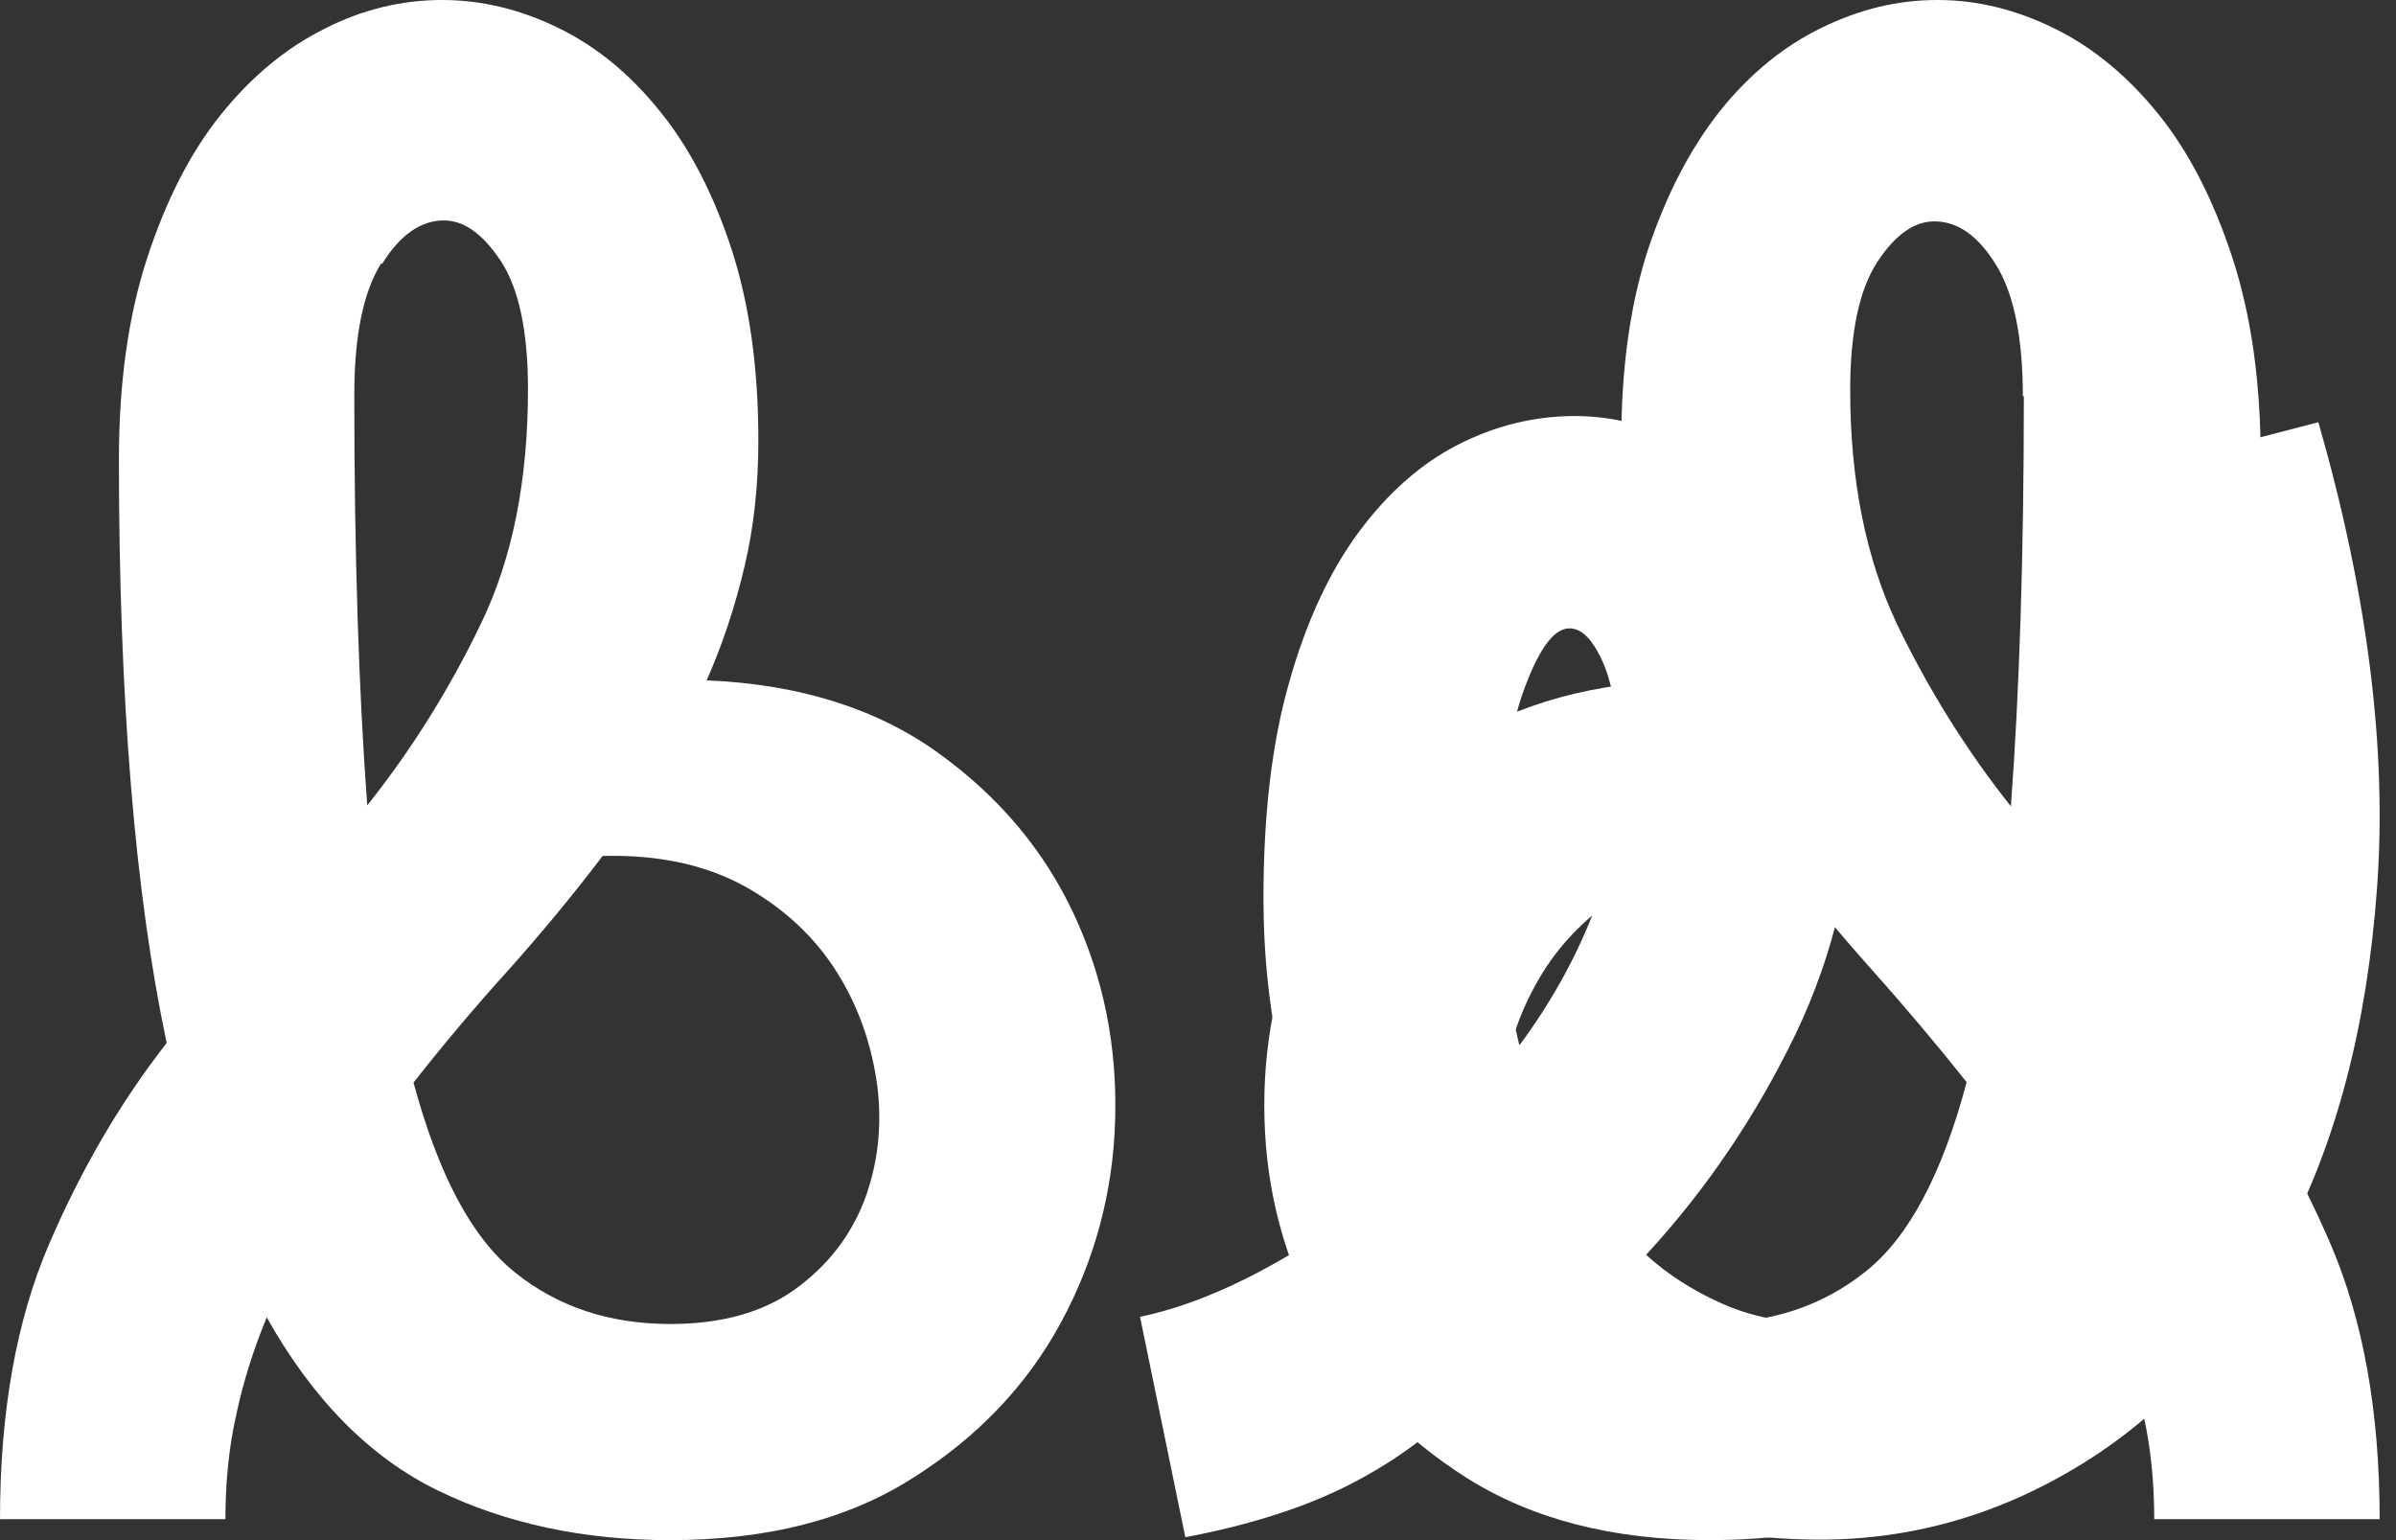
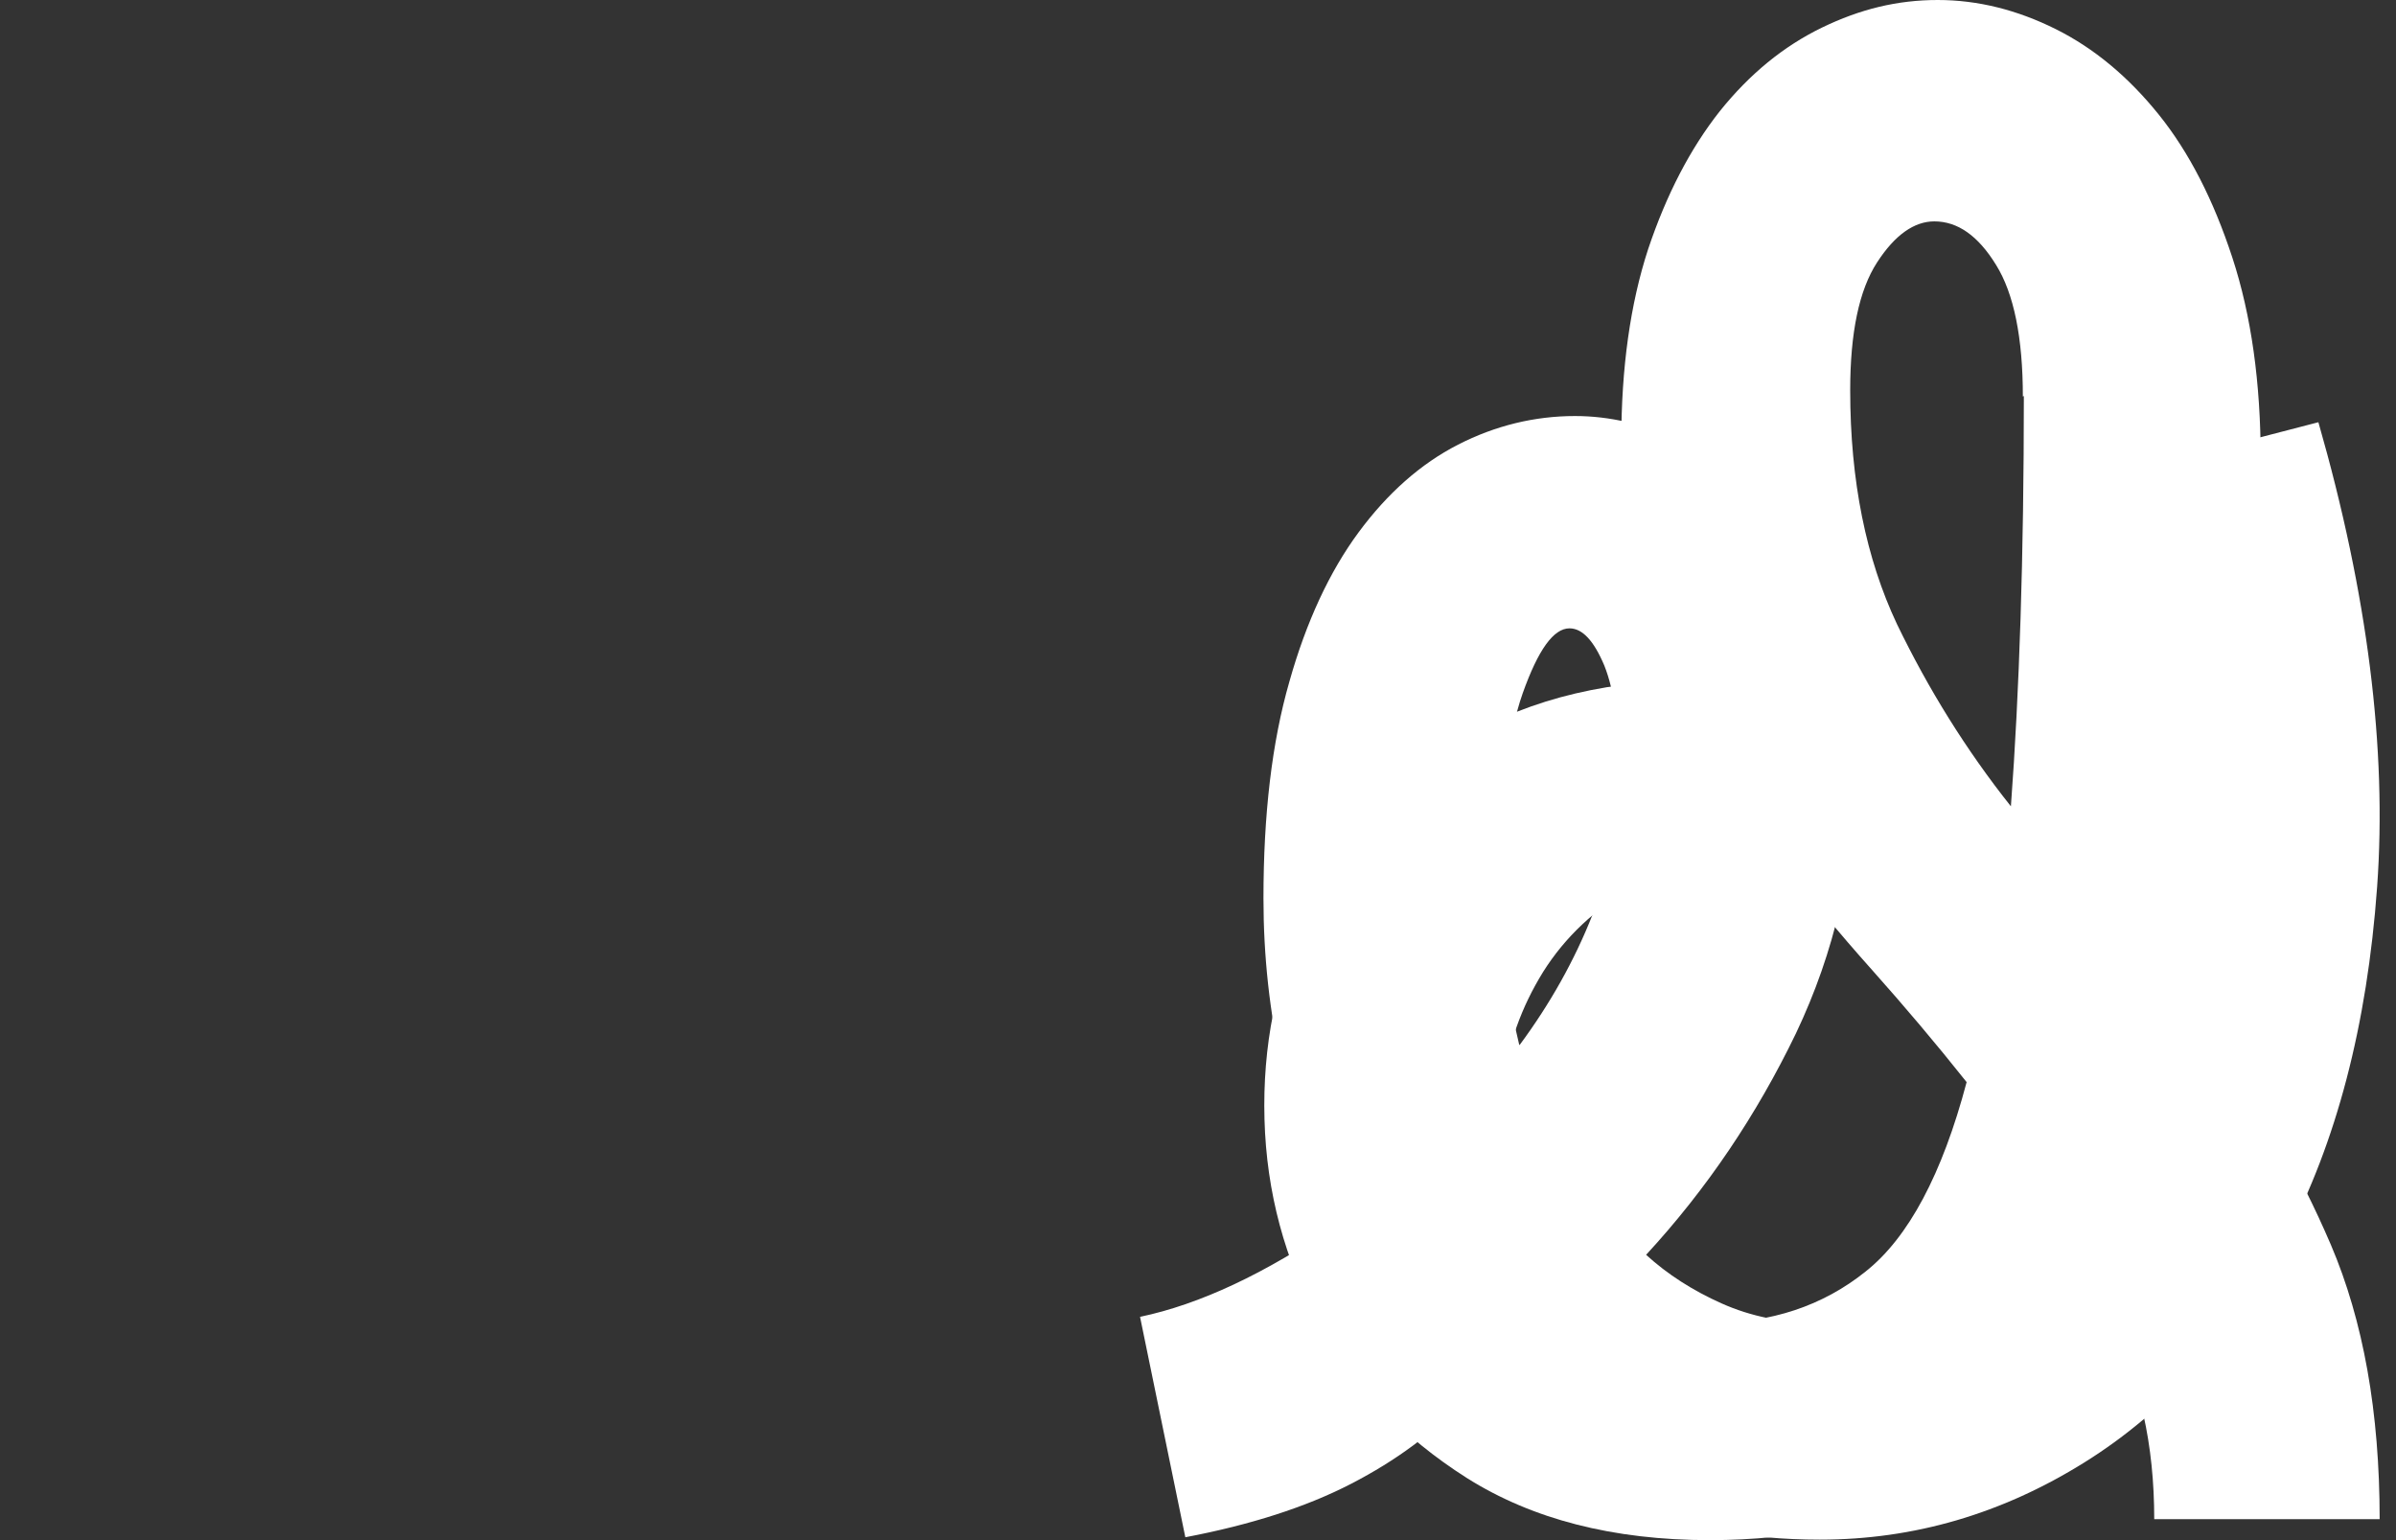
<svg xmlns="http://www.w3.org/2000/svg" width="84" height="54" viewBox="0 0 84 54" fill="none">
  <rect x="0" y="0" width="84" height="54" fill="#333333" stroke="none" />
  <path d="M58.654 23.855C55.409 24.006 52.705 24.842 50.559 26.381C48.413 27.92 46.808 29.81 45.779 32.052C44.732 34.294 44.261 36.686 44.331 39.245C44.401 41.805 45.046 44.18 46.233 46.372C47.419 48.563 49.163 50.387 51.431 51.825C53.717 53.264 56.543 54 59.945 54C62.98 54 65.702 53.414 68.075 52.26C70.465 51.106 72.453 49.082 74.076 46.188C74.529 47.292 74.896 48.429 75.14 49.584C75.402 50.738 75.524 51.976 75.524 53.264H83.427C83.427 49.5 82.851 46.305 81.717 43.645C80.583 41.002 79.205 38.626 77.582 36.569C78.699 31.316 79.257 24.507 79.257 16.11C79.257 13.416 78.926 11.058 78.263 9.033C77.6 7.009 76.745 5.336 75.681 4.015C74.617 2.693 73.413 1.69 72.07 1.02C70.726 0.351 69.348 0 67.935 0C66.522 0 65.213 0.318 63.87 0.97C62.527 1.623 61.34 2.593 60.294 3.898C59.264 5.203 58.427 6.809 57.782 8.732C57.154 10.656 56.84 12.898 56.84 15.457C56.84 16.996 56.996 18.468 57.328 19.874C57.659 21.279 58.096 22.6 58.654 23.855ZM70.953 13.885C70.953 19.472 70.796 24.273 70.499 28.271C68.929 26.297 67.603 24.156 66.504 21.881C65.423 19.589 64.865 16.863 64.865 13.684C64.865 11.66 65.178 10.171 65.807 9.201C66.435 8.23 67.115 7.762 67.813 7.762C68.633 7.762 69.348 8.264 69.976 9.284C70.604 10.288 70.918 11.844 70.918 13.902L70.953 13.885ZM59.945 46.405C58.165 46.405 56.717 46.004 55.566 45.184C54.432 44.364 53.612 43.327 53.141 42.072C52.653 40.818 52.513 39.48 52.687 38.058C52.862 36.636 53.333 35.314 54.1 34.076C54.868 32.855 55.932 31.851 57.293 31.082C58.654 30.312 60.329 29.944 62.318 29.994C63.382 31.4 64.481 32.721 65.632 34.009C66.766 35.281 67.883 36.602 68.947 37.941C68.092 41.169 66.906 43.394 65.405 44.582C63.905 45.786 62.091 46.389 59.962 46.389L59.945 46.405Z" fill="white" />
-   <path d="M26.099 19.874C26.43 18.485 26.587 17.013 26.587 15.457C26.587 12.898 26.273 10.656 25.645 8.732C25.017 6.809 24.18 5.186 23.133 3.898C22.086 2.593 20.9 1.623 19.557 0.97C18.213 0.318 16.87 0 15.492 0C14.079 0 12.683 0.335 11.357 1.02C10.014 1.69 8.81 2.693 7.746 4.015C6.682 5.336 5.827 7.009 5.164 9.033C4.501 11.058 4.169 13.416 4.169 16.11C4.169 24.491 4.728 31.316 5.844 36.569C4.222 38.643 2.844 41.002 1.71 43.645C0.576 46.288 -3.56299e-05 49.5 -3.56299e-05 53.264H7.903C7.903 51.959 8.025 50.738 8.287 49.584C8.531 48.429 8.897 47.292 9.351 46.188C10.973 49.082 12.98 51.106 15.352 52.26C17.725 53.414 20.446 54 23.482 54C26.884 54 29.71 53.281 31.995 51.825C34.281 50.387 36.008 48.563 37.194 46.372C38.38 44.18 39.026 41.805 39.096 39.245C39.166 36.686 38.694 34.294 37.648 32.052C36.601 29.81 35.014 27.92 32.868 26.381C30.722 24.842 28.018 23.989 24.773 23.855C25.331 22.6 25.767 21.279 26.099 19.874ZM13.398 9.251C14.026 8.23 14.759 7.729 15.562 7.729C16.277 7.729 16.94 8.214 17.568 9.167C18.196 10.137 18.51 11.626 18.51 13.651C18.51 16.829 17.969 19.573 16.87 21.848C15.771 24.139 14.445 26.264 12.875 28.238C12.578 24.24 12.421 19.439 12.421 13.851C12.421 11.777 12.735 10.238 13.363 9.234L13.398 9.251ZM18.039 44.599C16.538 43.394 15.37 41.186 14.497 37.957C15.562 36.602 16.661 35.297 17.812 34.026C18.946 32.755 20.062 31.416 21.127 30.011C23.098 29.961 24.773 30.329 26.151 31.099C27.512 31.868 28.576 32.872 29.344 34.093C30.111 35.314 30.565 36.652 30.757 38.074C30.931 39.496 30.774 40.835 30.303 42.089C29.815 43.344 29.012 44.381 27.878 45.201C26.744 46.02 25.279 46.422 23.499 46.422C21.371 46.422 19.557 45.82 18.056 44.615L18.039 44.599Z" fill="white" />
  <path d="M46.877 42.925C44.347 44.665 42.044 45.736 39.968 46.171L41.556 53.899C43.841 53.464 45.778 52.845 47.365 52.026C48.953 51.206 50.261 50.236 51.273 49.132C51.378 49.232 51.482 49.299 51.569 49.349C53.14 50.754 54.937 51.875 56.96 52.712C58.984 53.548 61.269 53.983 63.799 53.983C67.096 53.983 70.184 53.08 73.08 51.273C75.976 49.466 78.314 46.856 80.111 43.461C81.908 40.065 82.989 35.949 83.338 31.098C83.687 26.264 83.007 20.827 81.279 14.804L73.22 16.895C74.336 20.743 74.999 24.156 75.226 27.083C75.453 30.027 75.365 32.587 74.964 34.778C74.563 36.97 73.918 38.81 73.028 40.265C72.138 41.737 71.161 42.925 70.097 43.845C69.033 44.765 67.934 45.418 66.782 45.803C65.648 46.187 64.636 46.388 63.782 46.388C62.508 46.388 61.374 46.154 60.362 45.702C59.35 45.251 58.461 44.682 57.71 43.996C59.839 41.687 61.583 39.094 62.962 36.234C64.322 33.373 65.02 30.345 65.02 27.167C65.02 25.143 64.741 23.353 64.183 21.78C63.624 20.208 62.892 18.903 61.985 17.849C61.077 16.795 60.013 15.975 58.827 15.423C57.641 14.871 56.437 14.587 55.216 14.587C53.803 14.587 52.424 14.921 51.116 15.591C49.807 16.26 48.639 17.297 47.627 18.669C46.615 20.04 45.795 21.797 45.202 23.905C44.591 26.029 44.295 28.555 44.295 31.5C44.295 35.548 45.15 39.362 46.877 42.925ZM53.262 36.635C52.808 34.762 52.581 33.039 52.581 31.5C52.581 28.221 52.843 25.829 53.384 24.306C53.925 22.784 54.465 22.031 55.024 22.031C55.477 22.031 55.879 22.466 56.245 23.336C56.594 24.206 56.768 25.477 56.768 27.167C56.768 28.856 56.454 30.496 55.826 32.085C55.198 33.674 54.343 35.197 53.279 36.635H53.262Z" fill="white" />
</svg>